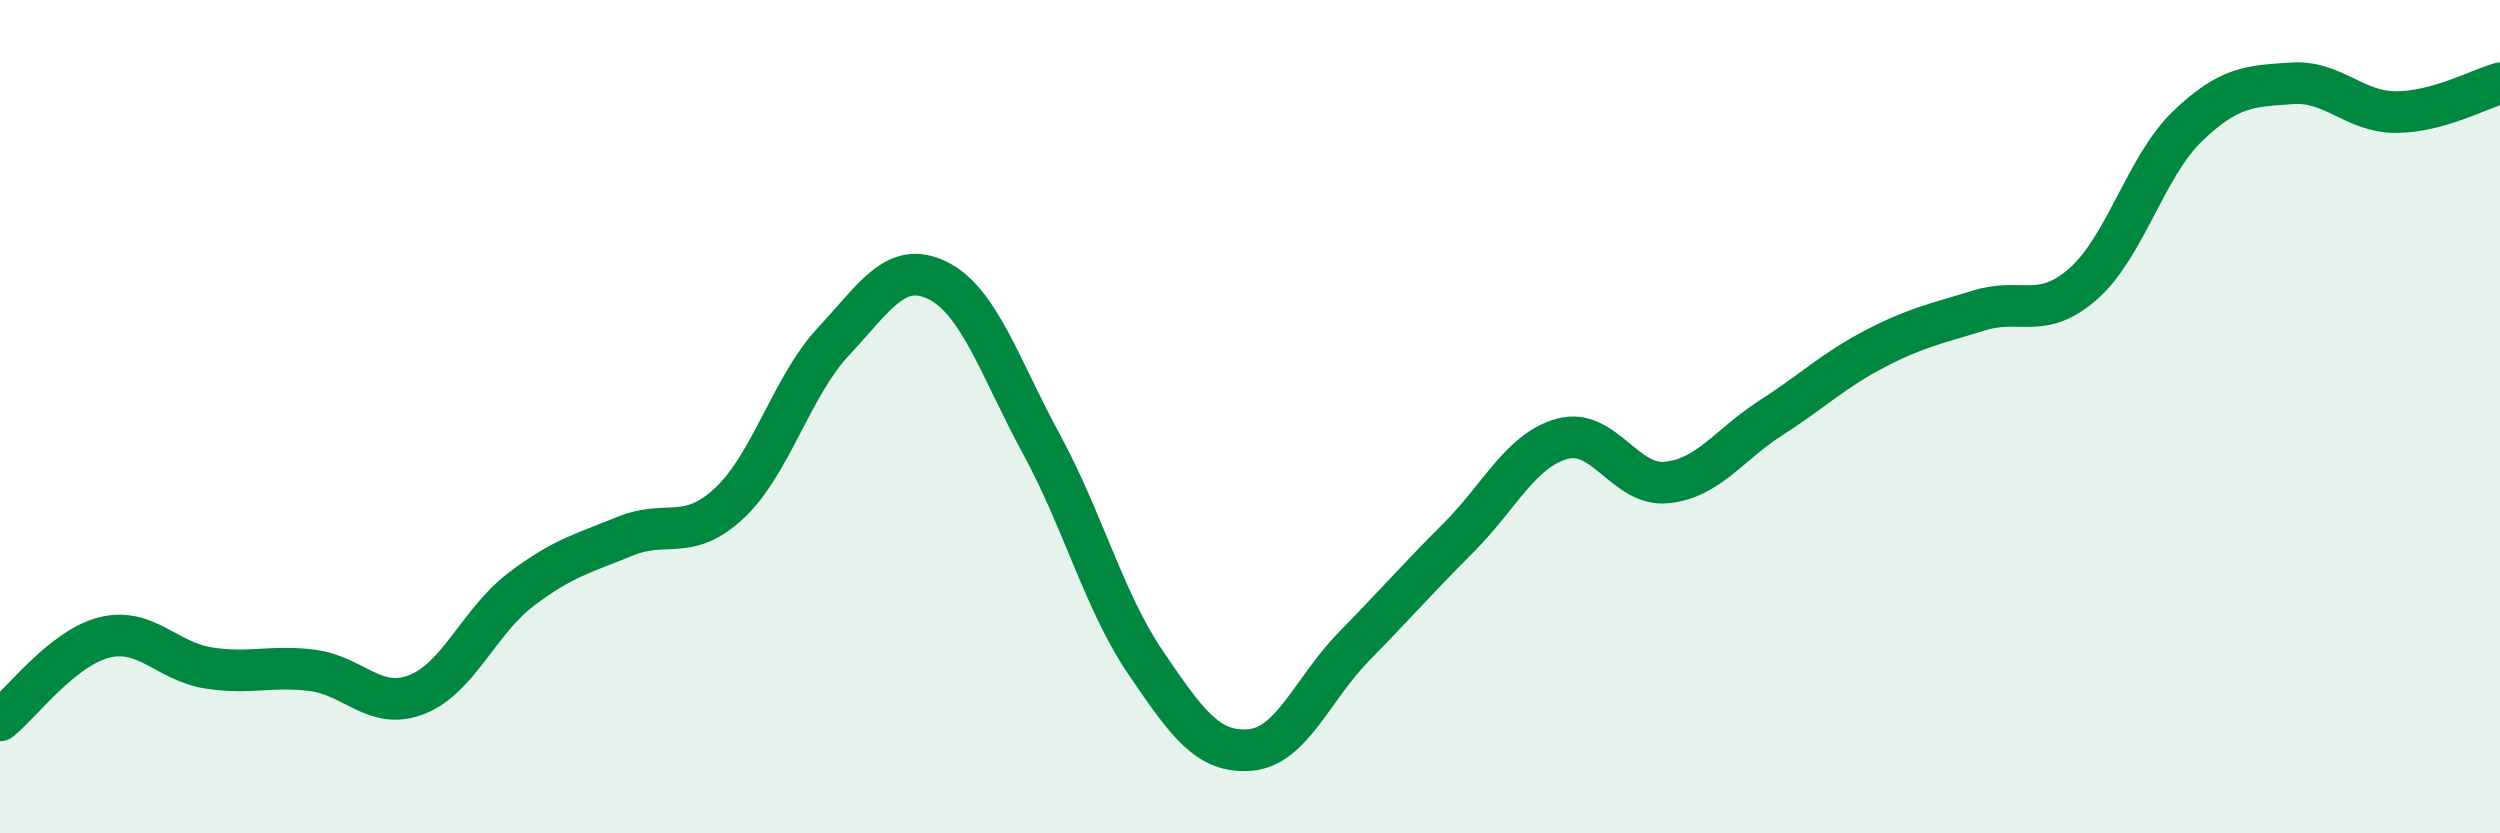
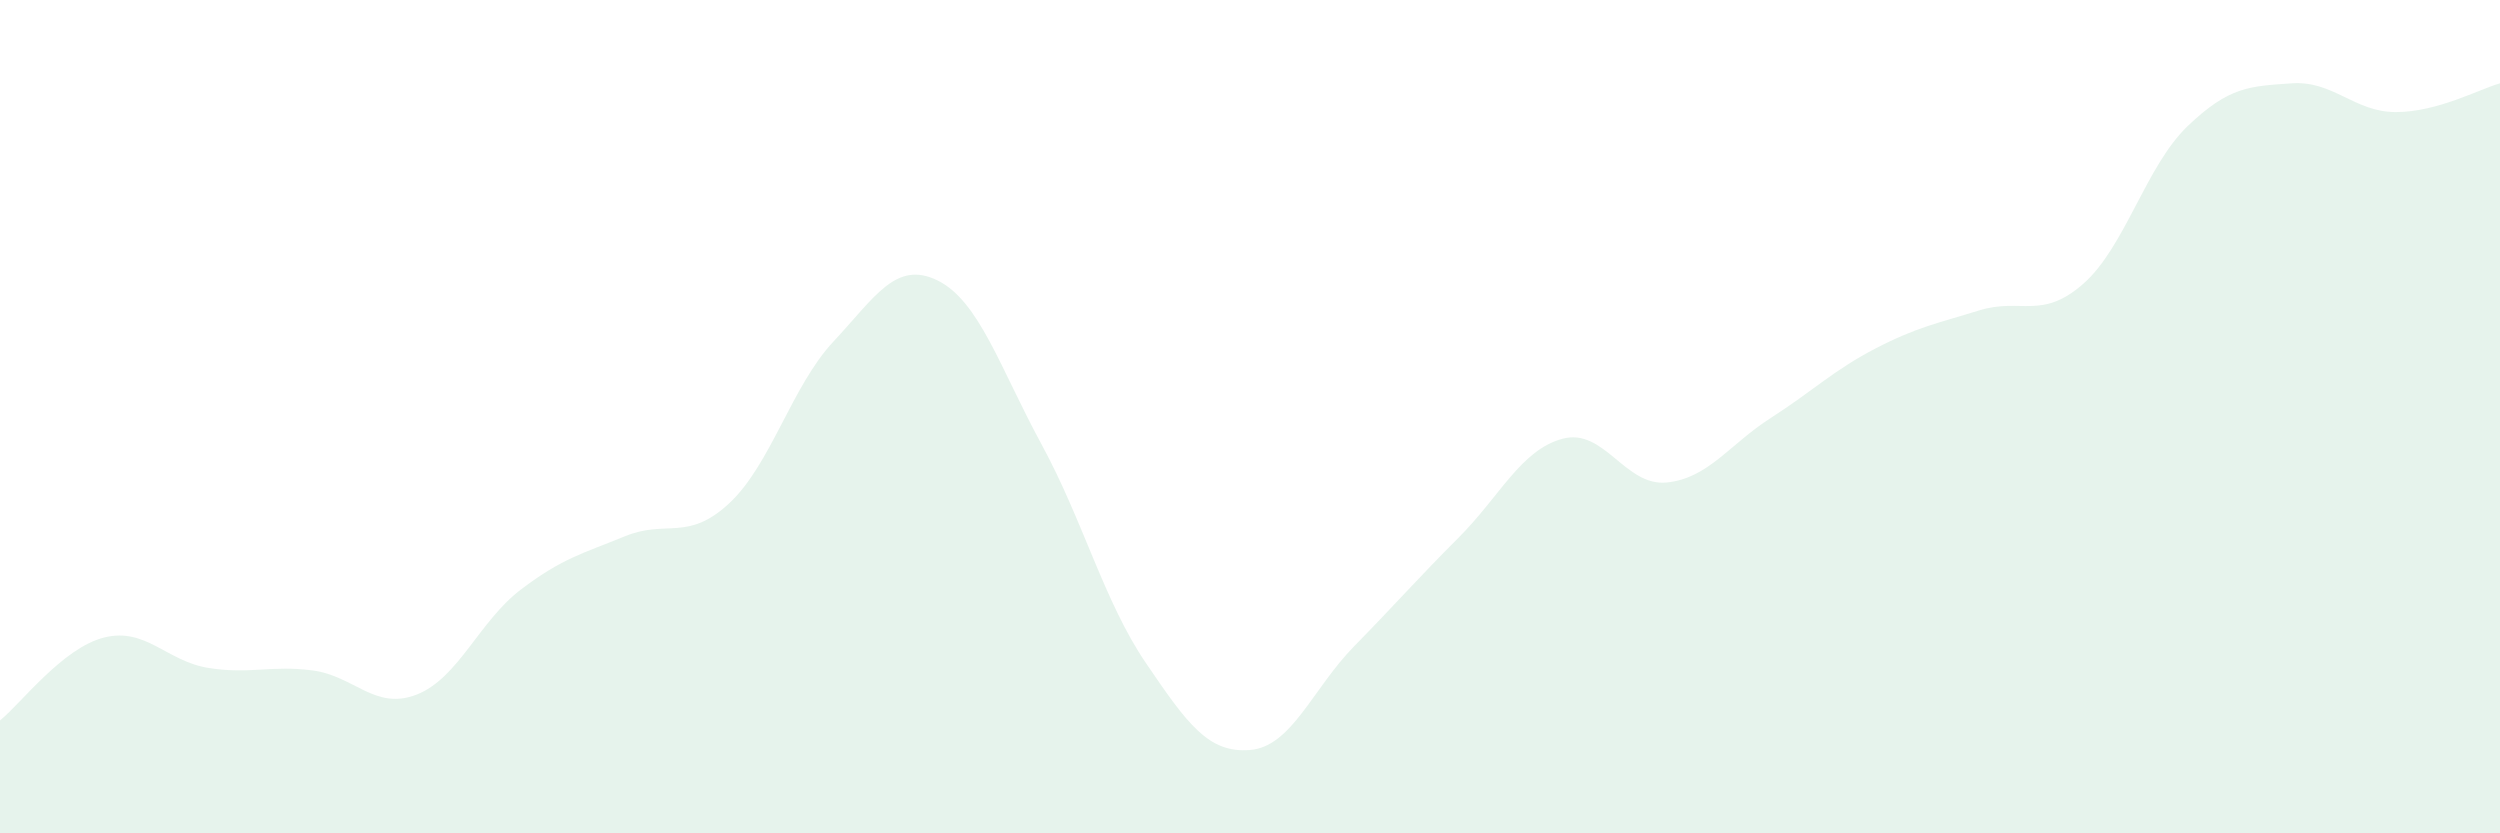
<svg xmlns="http://www.w3.org/2000/svg" width="60" height="20" viewBox="0 0 60 20">
  <path d="M 0,17.29 C 0.5,16.89 1.5,15.55 2.5,15.3 C 3.5,15.05 4,15.87 5,16.03 C 6,16.19 6.5,15.96 7.5,16.09 C 8.5,16.22 9,17.06 10,16.67 C 11,16.28 11.5,14.91 12.5,14.15 C 13.5,13.39 14,13.28 15,12.87 C 16,12.46 16.5,13.01 17.5,12.08 C 18.5,11.15 19,9.27 20,8.2 C 21,7.13 21.5,6.24 22.5,6.73 C 23.5,7.22 24,8.83 25,10.67 C 26,12.51 26.5,14.44 27.5,15.91 C 28.5,17.38 29,18.08 30,18 C 31,17.92 31.5,16.53 32.5,15.51 C 33.5,14.49 34,13.91 35,12.91 C 36,11.91 36.5,10.8 37.5,10.53 C 38.5,10.26 39,11.68 40,11.58 C 41,11.48 41.5,10.67 42.5,10.03 C 43.5,9.39 44,8.89 45,8.37 C 46,7.85 46.5,7.76 47.5,7.45 C 48.5,7.14 49,7.69 50,6.81 C 51,5.93 51.5,3.99 52.5,3.03 C 53.5,2.07 54,2.07 55,2 C 56,1.93 56.5,2.69 57.5,2.69 C 58.5,2.69 59.5,2.14 60,2L60 20L0 20Z" fill="#008740" opacity="0.1" stroke-linecap="round" stroke-linejoin="round" />
-   <path d="M 0,17.29 C 0.5,16.89 1.5,15.55 2.5,15.3 C 3.5,15.05 4,15.87 5,16.03 C 6,16.19 6.5,15.96 7.5,16.09 C 8.5,16.22 9,17.06 10,16.67 C 11,16.28 11.5,14.91 12.5,14.15 C 13.5,13.39 14,13.28 15,12.87 C 16,12.46 16.5,13.01 17.5,12.08 C 18.5,11.15 19,9.27 20,8.2 C 21,7.13 21.5,6.24 22.5,6.73 C 23.5,7.22 24,8.83 25,10.67 C 26,12.51 26.5,14.44 27.5,15.91 C 28.5,17.38 29,18.08 30,18 C 31,17.92 31.5,16.53 32.5,15.51 C 33.5,14.49 34,13.91 35,12.91 C 36,11.91 36.5,10.8 37.5,10.53 C 38.5,10.26 39,11.68 40,11.58 C 41,11.48 41.5,10.67 42.5,10.03 C 43.5,9.39 44,8.89 45,8.37 C 46,7.85 46.5,7.76 47.5,7.45 C 48.5,7.14 49,7.69 50,6.81 C 51,5.93 51.5,3.99 52.5,3.03 C 53.5,2.07 54,2.07 55,2 C 56,1.93 56.5,2.69 57.5,2.69 C 58.5,2.69 59.5,2.14 60,2" stroke="#008740" stroke-width="1" fill="none" stroke-linecap="round" stroke-linejoin="round" />
</svg>